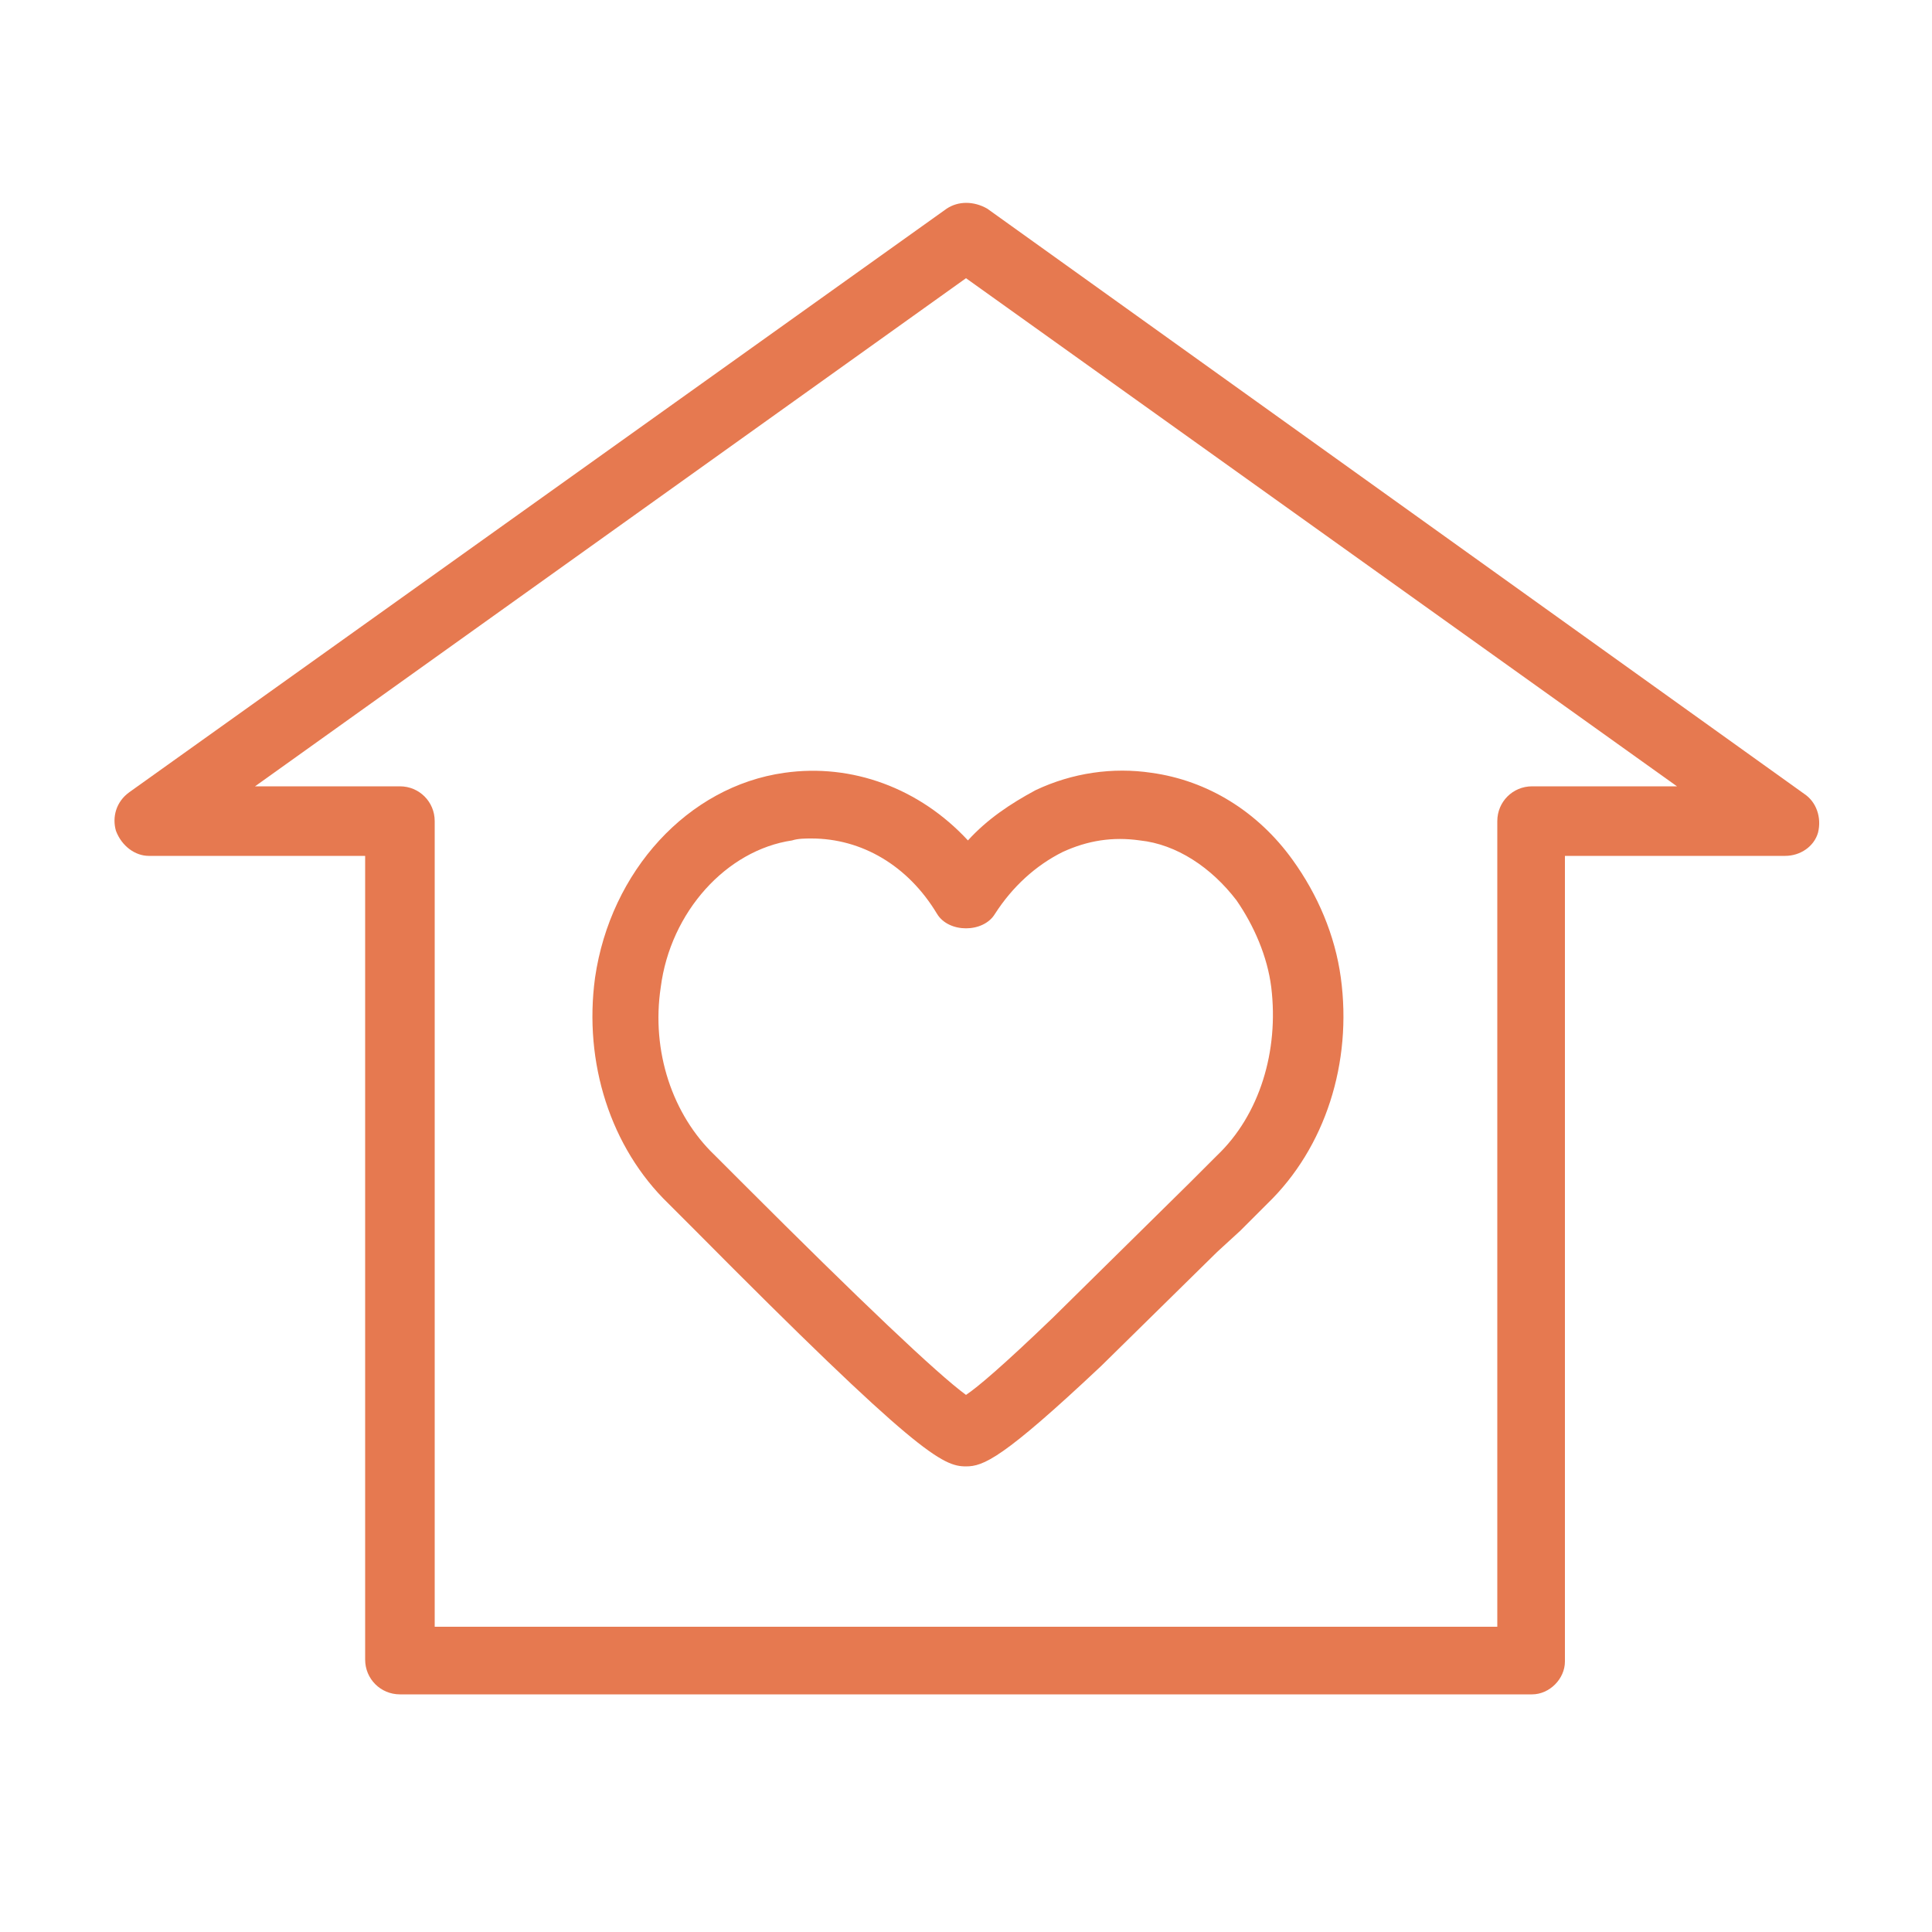
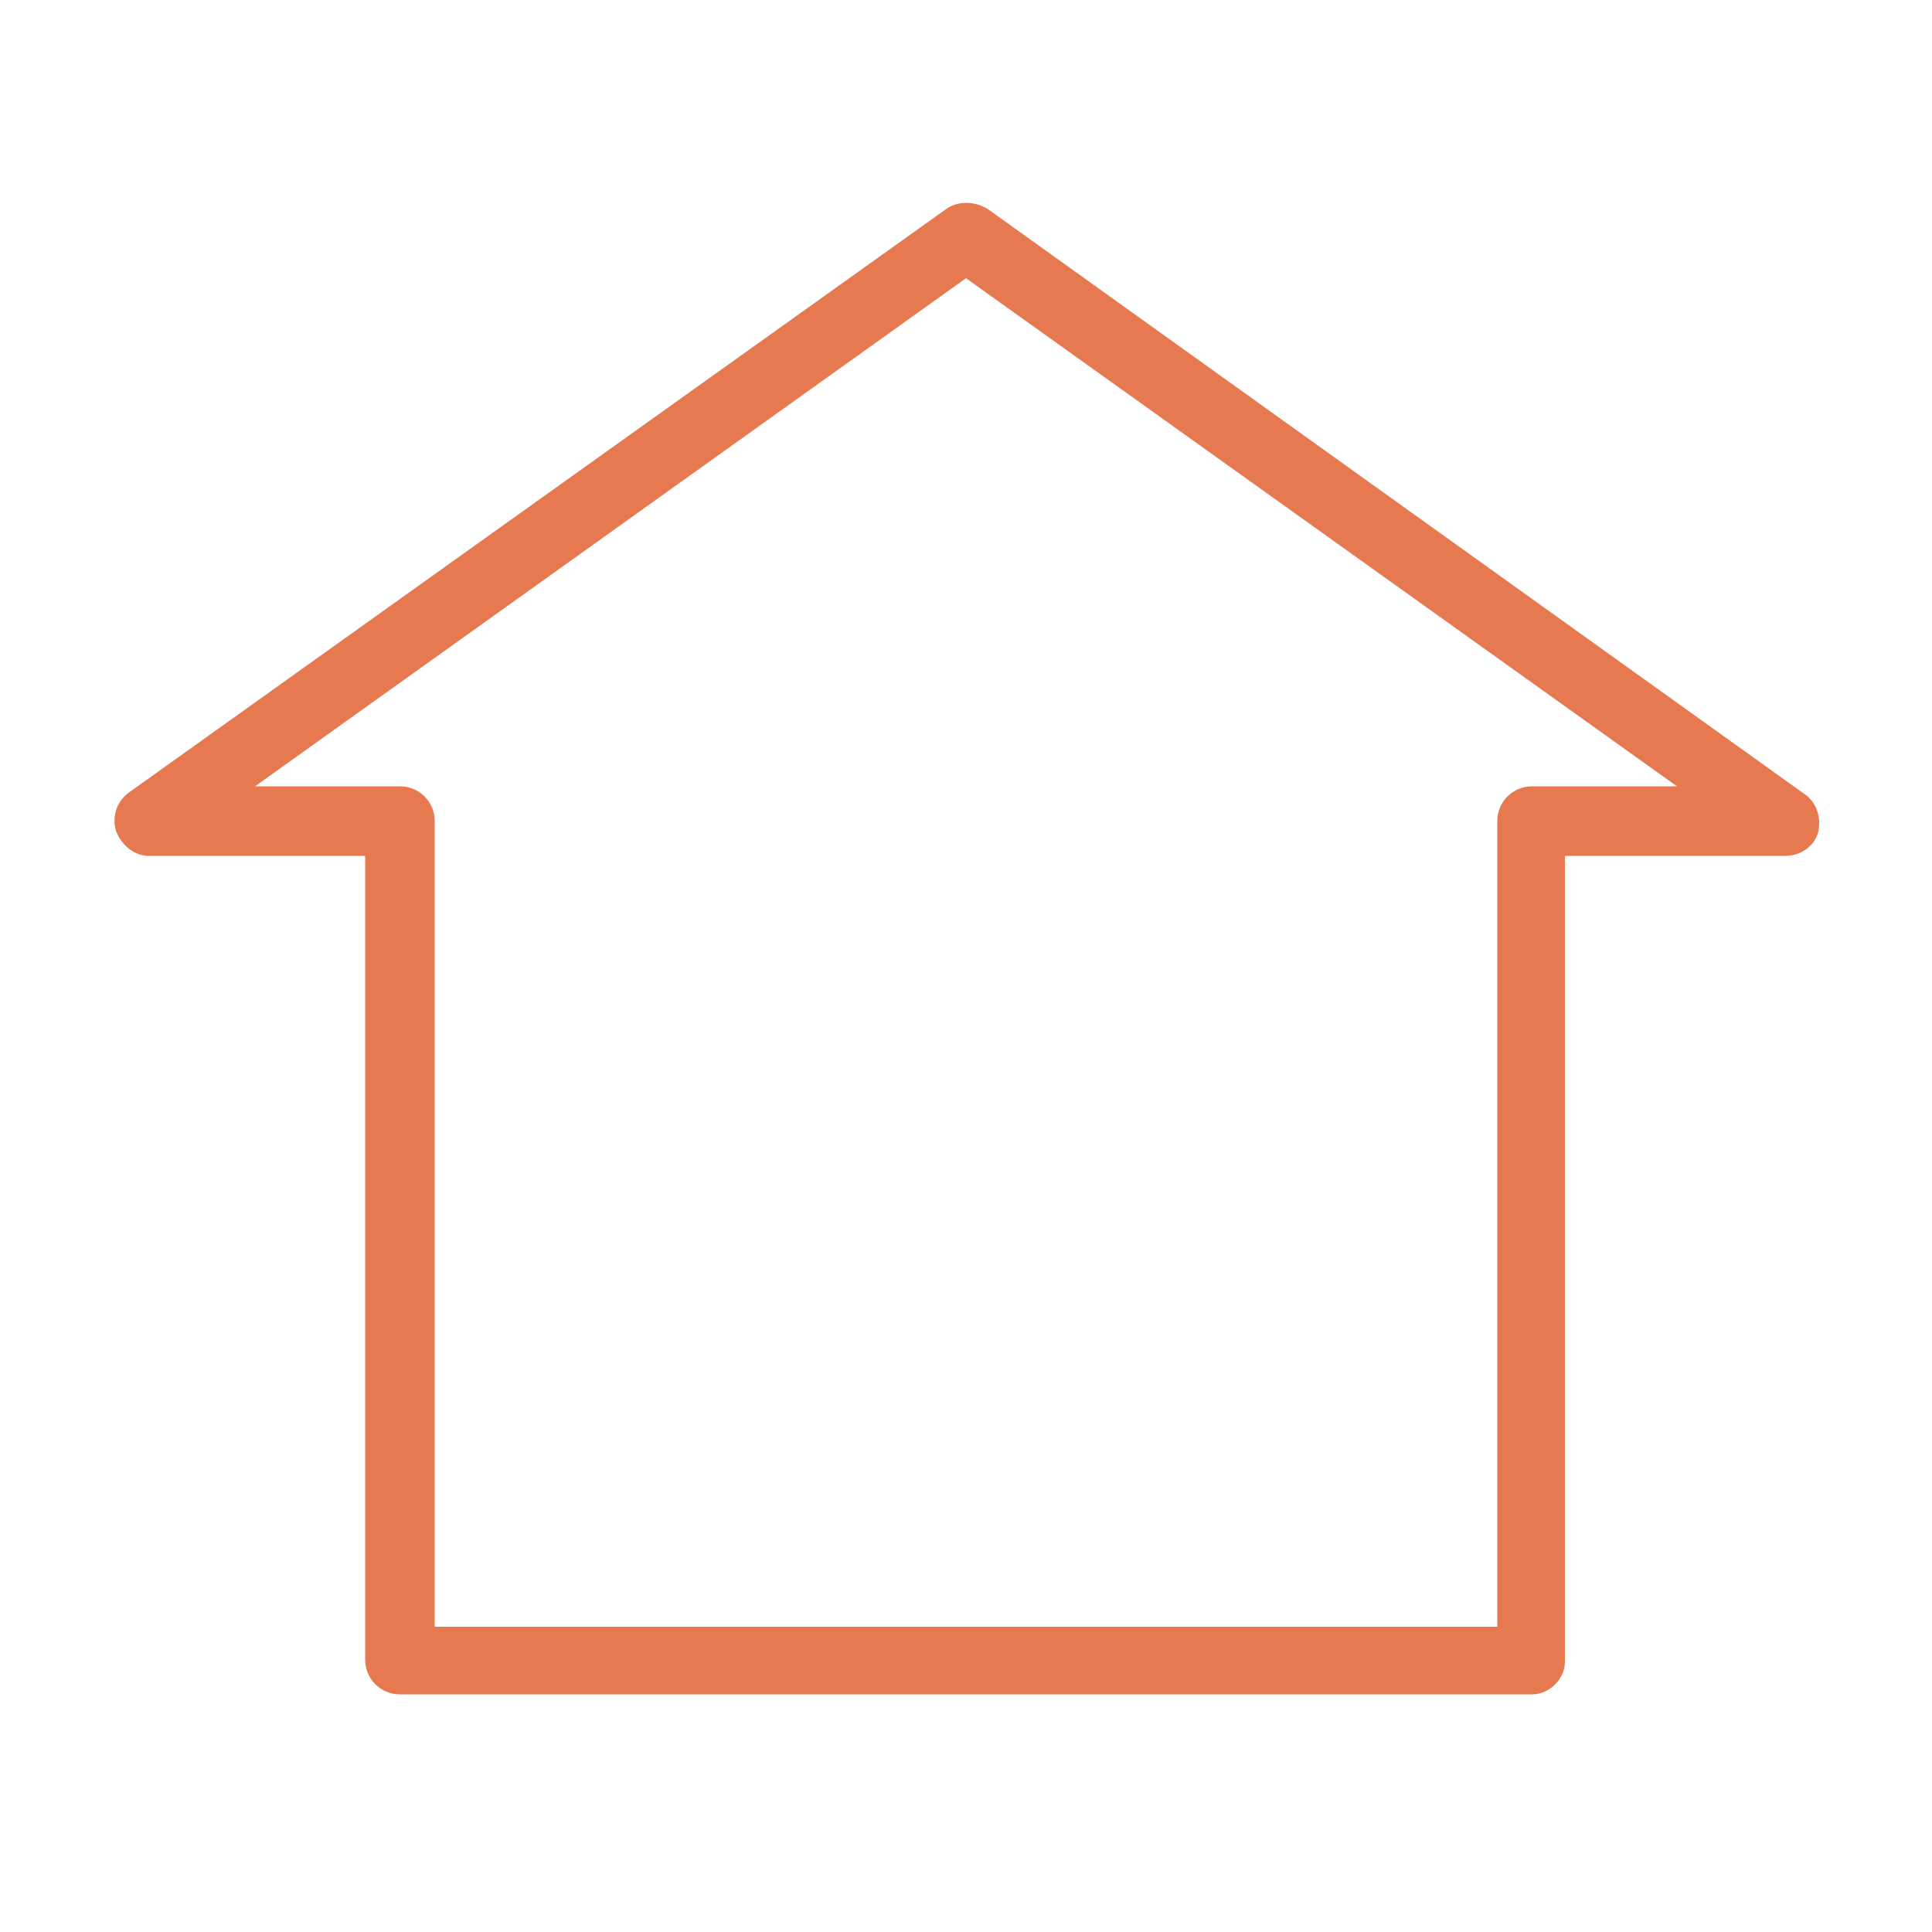
<svg xmlns="http://www.w3.org/2000/svg" version="1.1" id="Layer_1" x="0px" y="0px" viewBox="0 0 100 100" style="enable-background:new 0 0 100 100;" xml:space="preserve">
  <style type="text/css">
	.st0{fill:#82D2F5;}
	.st1{fill:#E67950;}
	.st2{fill:#EA7D49;}
	.st3{clip-path:url(#SVGID_00000145752934494825903550000015014388286392093347_);fill:#82D2F5;}
	.st4{clip-path:url(#SVGID_00000115479166706132779090000011500905521248449720_);fill:#EA7D49;}
	.st5{fill:#E0774F;}
	.st6{display:none;}
	.st7{display:inline;}
</style>
  <g>
    <g>
      <g>
        <g>
          <g>
            <path class="st1" d="M79.3,87.7H20.7c-1,0-1.8-0.8-1.8-1.8V44.3H7.7C7,44.3,6.3,43.8,6,43c-0.2-0.7,0-1.5,0.7-2L49,10.8       c0.6-0.4,1.4-0.4,2.1,0l42.3,30.3c0.6,0.4,0.9,1.2,0.7,2c-0.2,0.7-0.9,1.2-1.7,1.2H81v41.7C81,86.9,80.2,87.7,79.3,87.7z        M22.5,84.2h55V42.5c0-1,0.8-1.8,1.8-1.8h7.5L50,14.4L13.2,40.7h7.5c1,0,1.8,0.8,1.8,1.8V84.2z" />
          </g>
        </g>
      </g>
    </g>
    <g>
      <g>
        <g>
          <g>
-             <path class="st1" d="M50,75.9c-1.2,0-2.5-0.6-14.1-12.3c-0.7-0.7-1.1-1.1-1.3-1.3c-3-2.9-4.4-7.3-3.8-11.7       c0.8-5.5,4.8-9.9,9.8-10.6c3.5-0.5,7,0.8,9.5,3.5c1-1.1,2.2-1.9,3.5-2.6c1.9-0.9,4-1.2,6-0.9c2.9,0.4,5.5,2,7.3,4.5       c1.3,1.8,2.2,3.9,2.5,6.1c0.6,4.4-0.8,8.8-3.8,11.7c-0.2,0.2-0.7,0.7-1.4,1.4L63,64.8l-6,5.9c0,0,0,0,0,0       C51.9,75.5,50.9,75.9,50,75.9z M50.5,72.4L50.5,72.4L50.5,72.4z M49.5,72.4L49.5,72.4L49.5,72.4z M42,43.4c-0.3,0-0.7,0-1,0.1       c-3.4,0.5-6.3,3.7-6.8,7.6c-0.5,3.3,0.6,6.6,2.8,8.7c0.2,0.2,0.7,0.7,1.4,1.4c6.2,6.2,10.1,9.9,11.6,11c0.6-0.4,1.9-1.5,4.5-4       l7.1-7c0.7-0.7,1.2-1.2,1.4-1.4c2.2-2.1,3.2-5.4,2.8-8.7c-0.2-1.6-0.9-3.2-1.8-4.5c-1.3-1.7-3.1-2.9-5-3.1       c-1.4-0.2-2.7,0-4,0.6c-1.4,0.7-2.6,1.8-3.5,3.2c-0.6,1-2.4,1-3,0C47,44.8,44.6,43.4,42,43.4z M55.8,69.4L55.8,69.4L55.8,69.4z       " />
-           </g>
+             </g>
        </g>
      </g>
    </g>
  </g>
</svg>